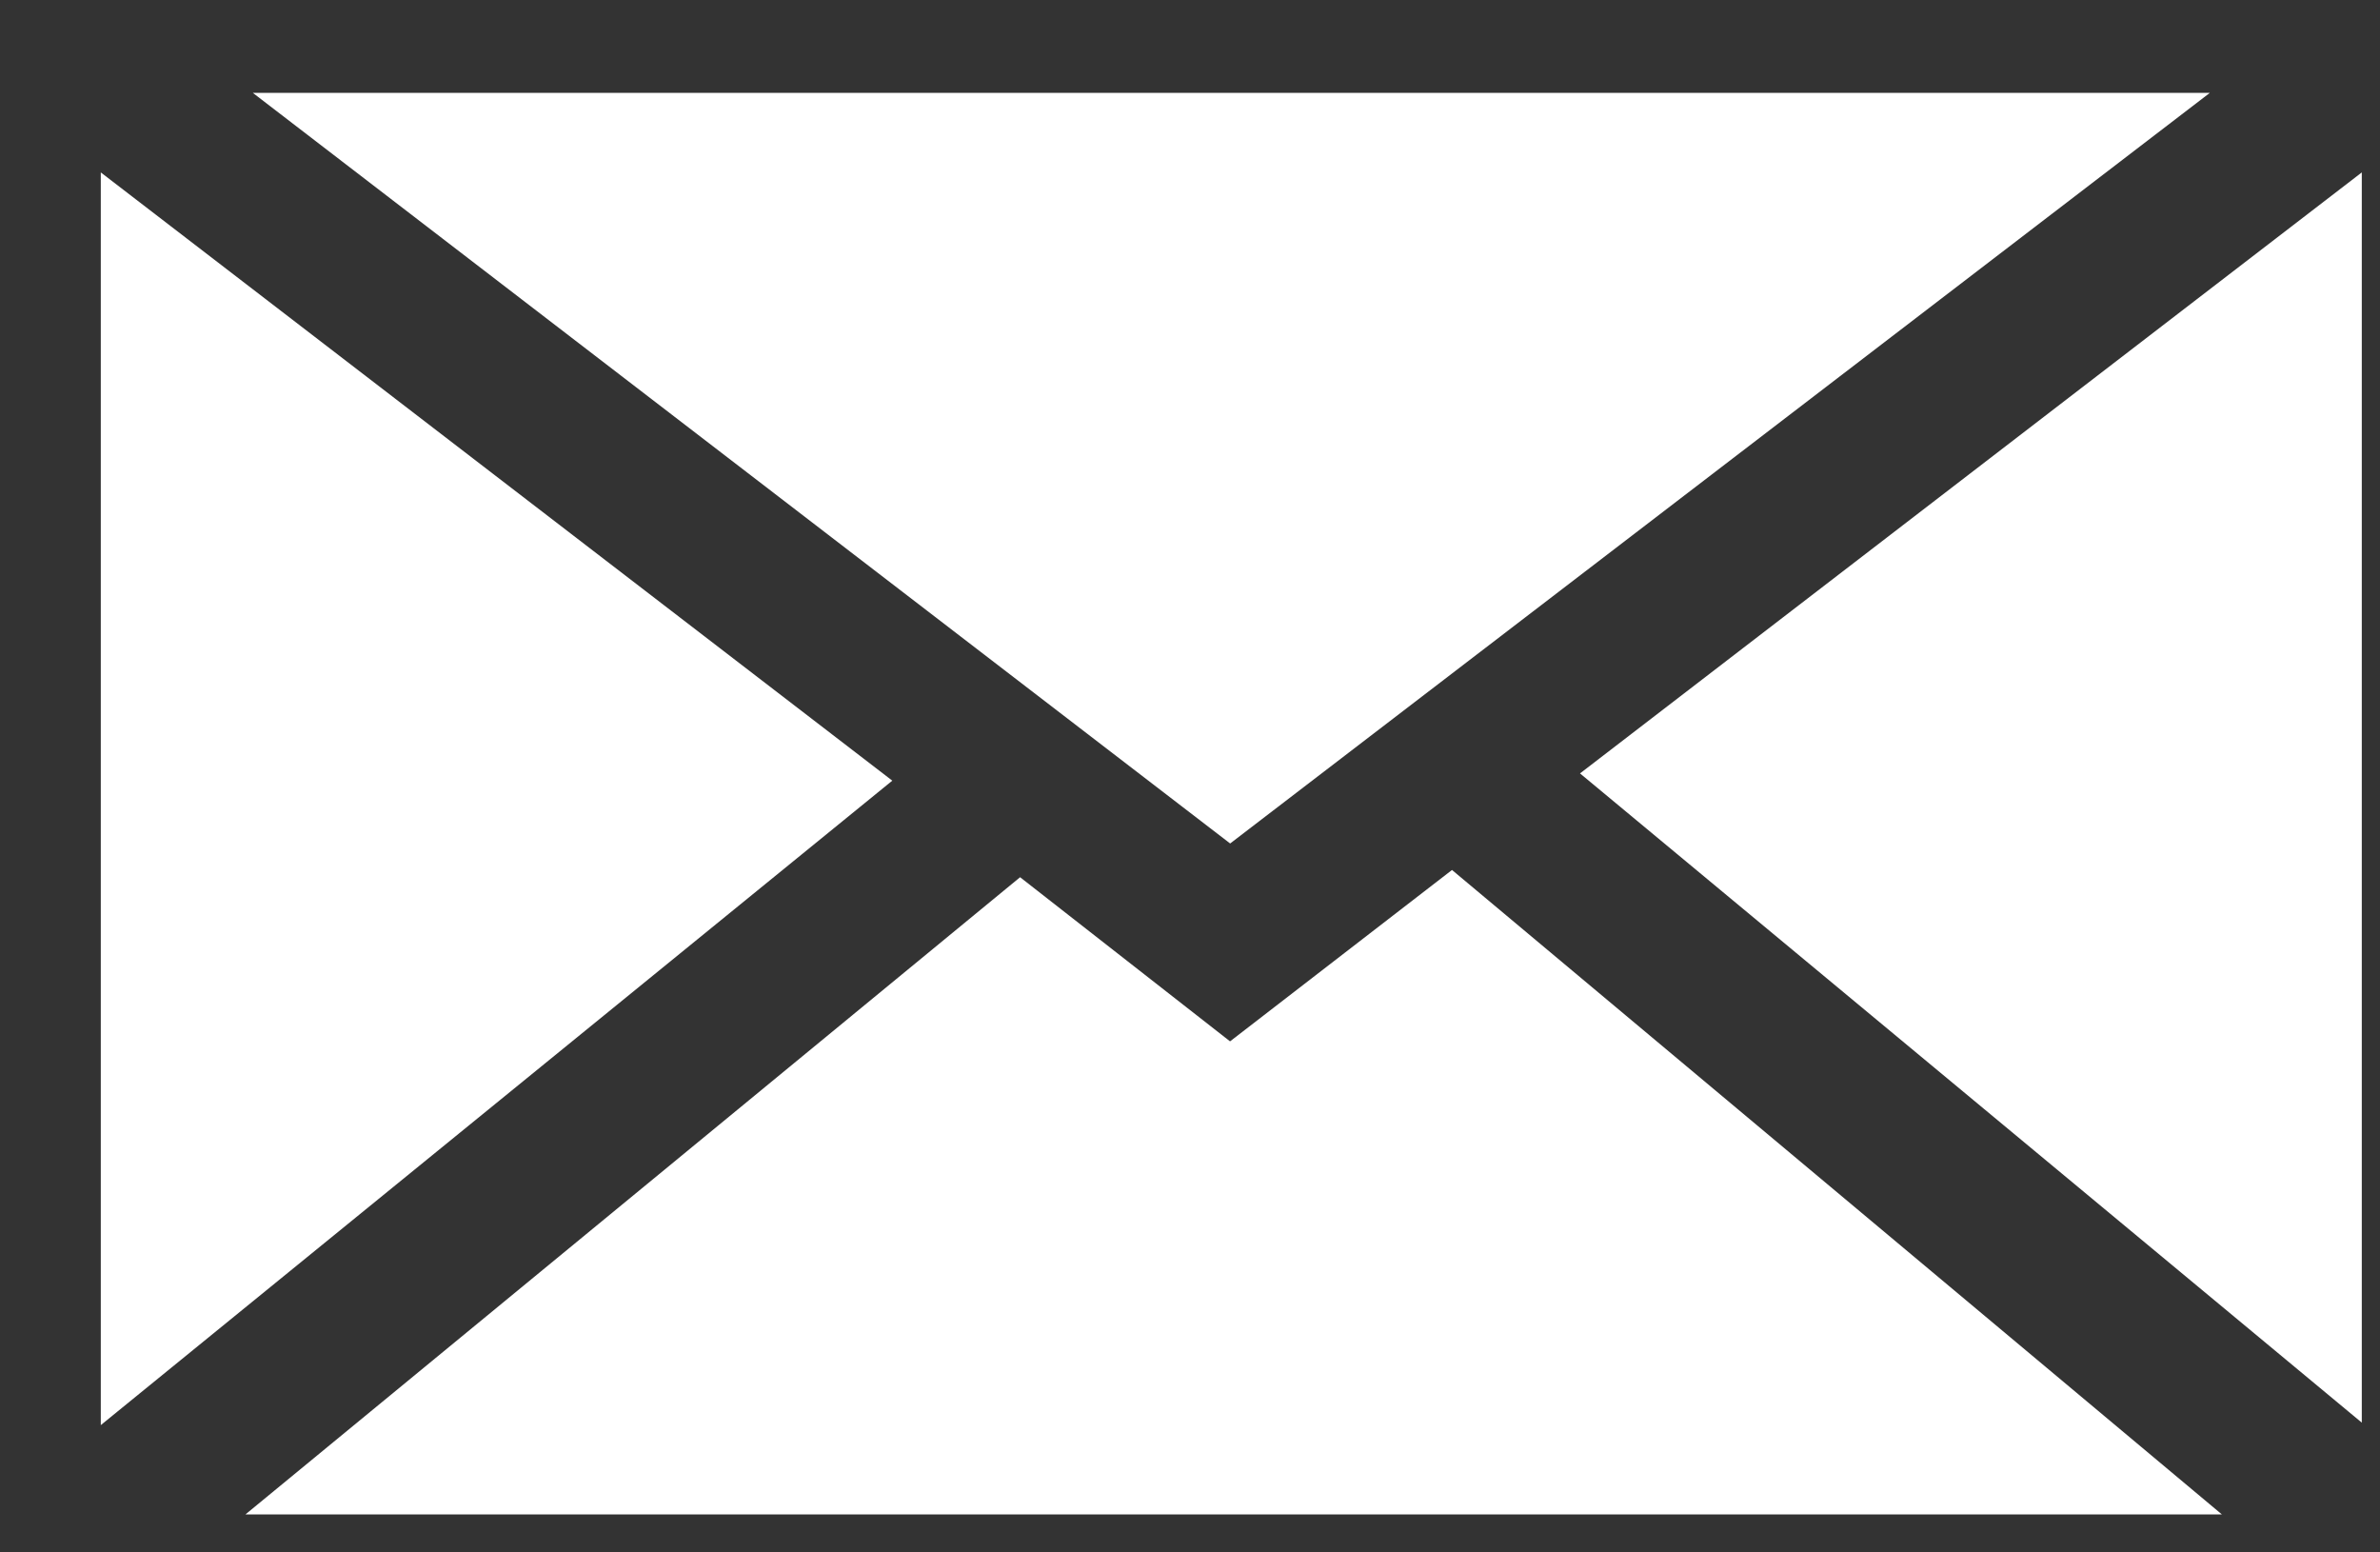
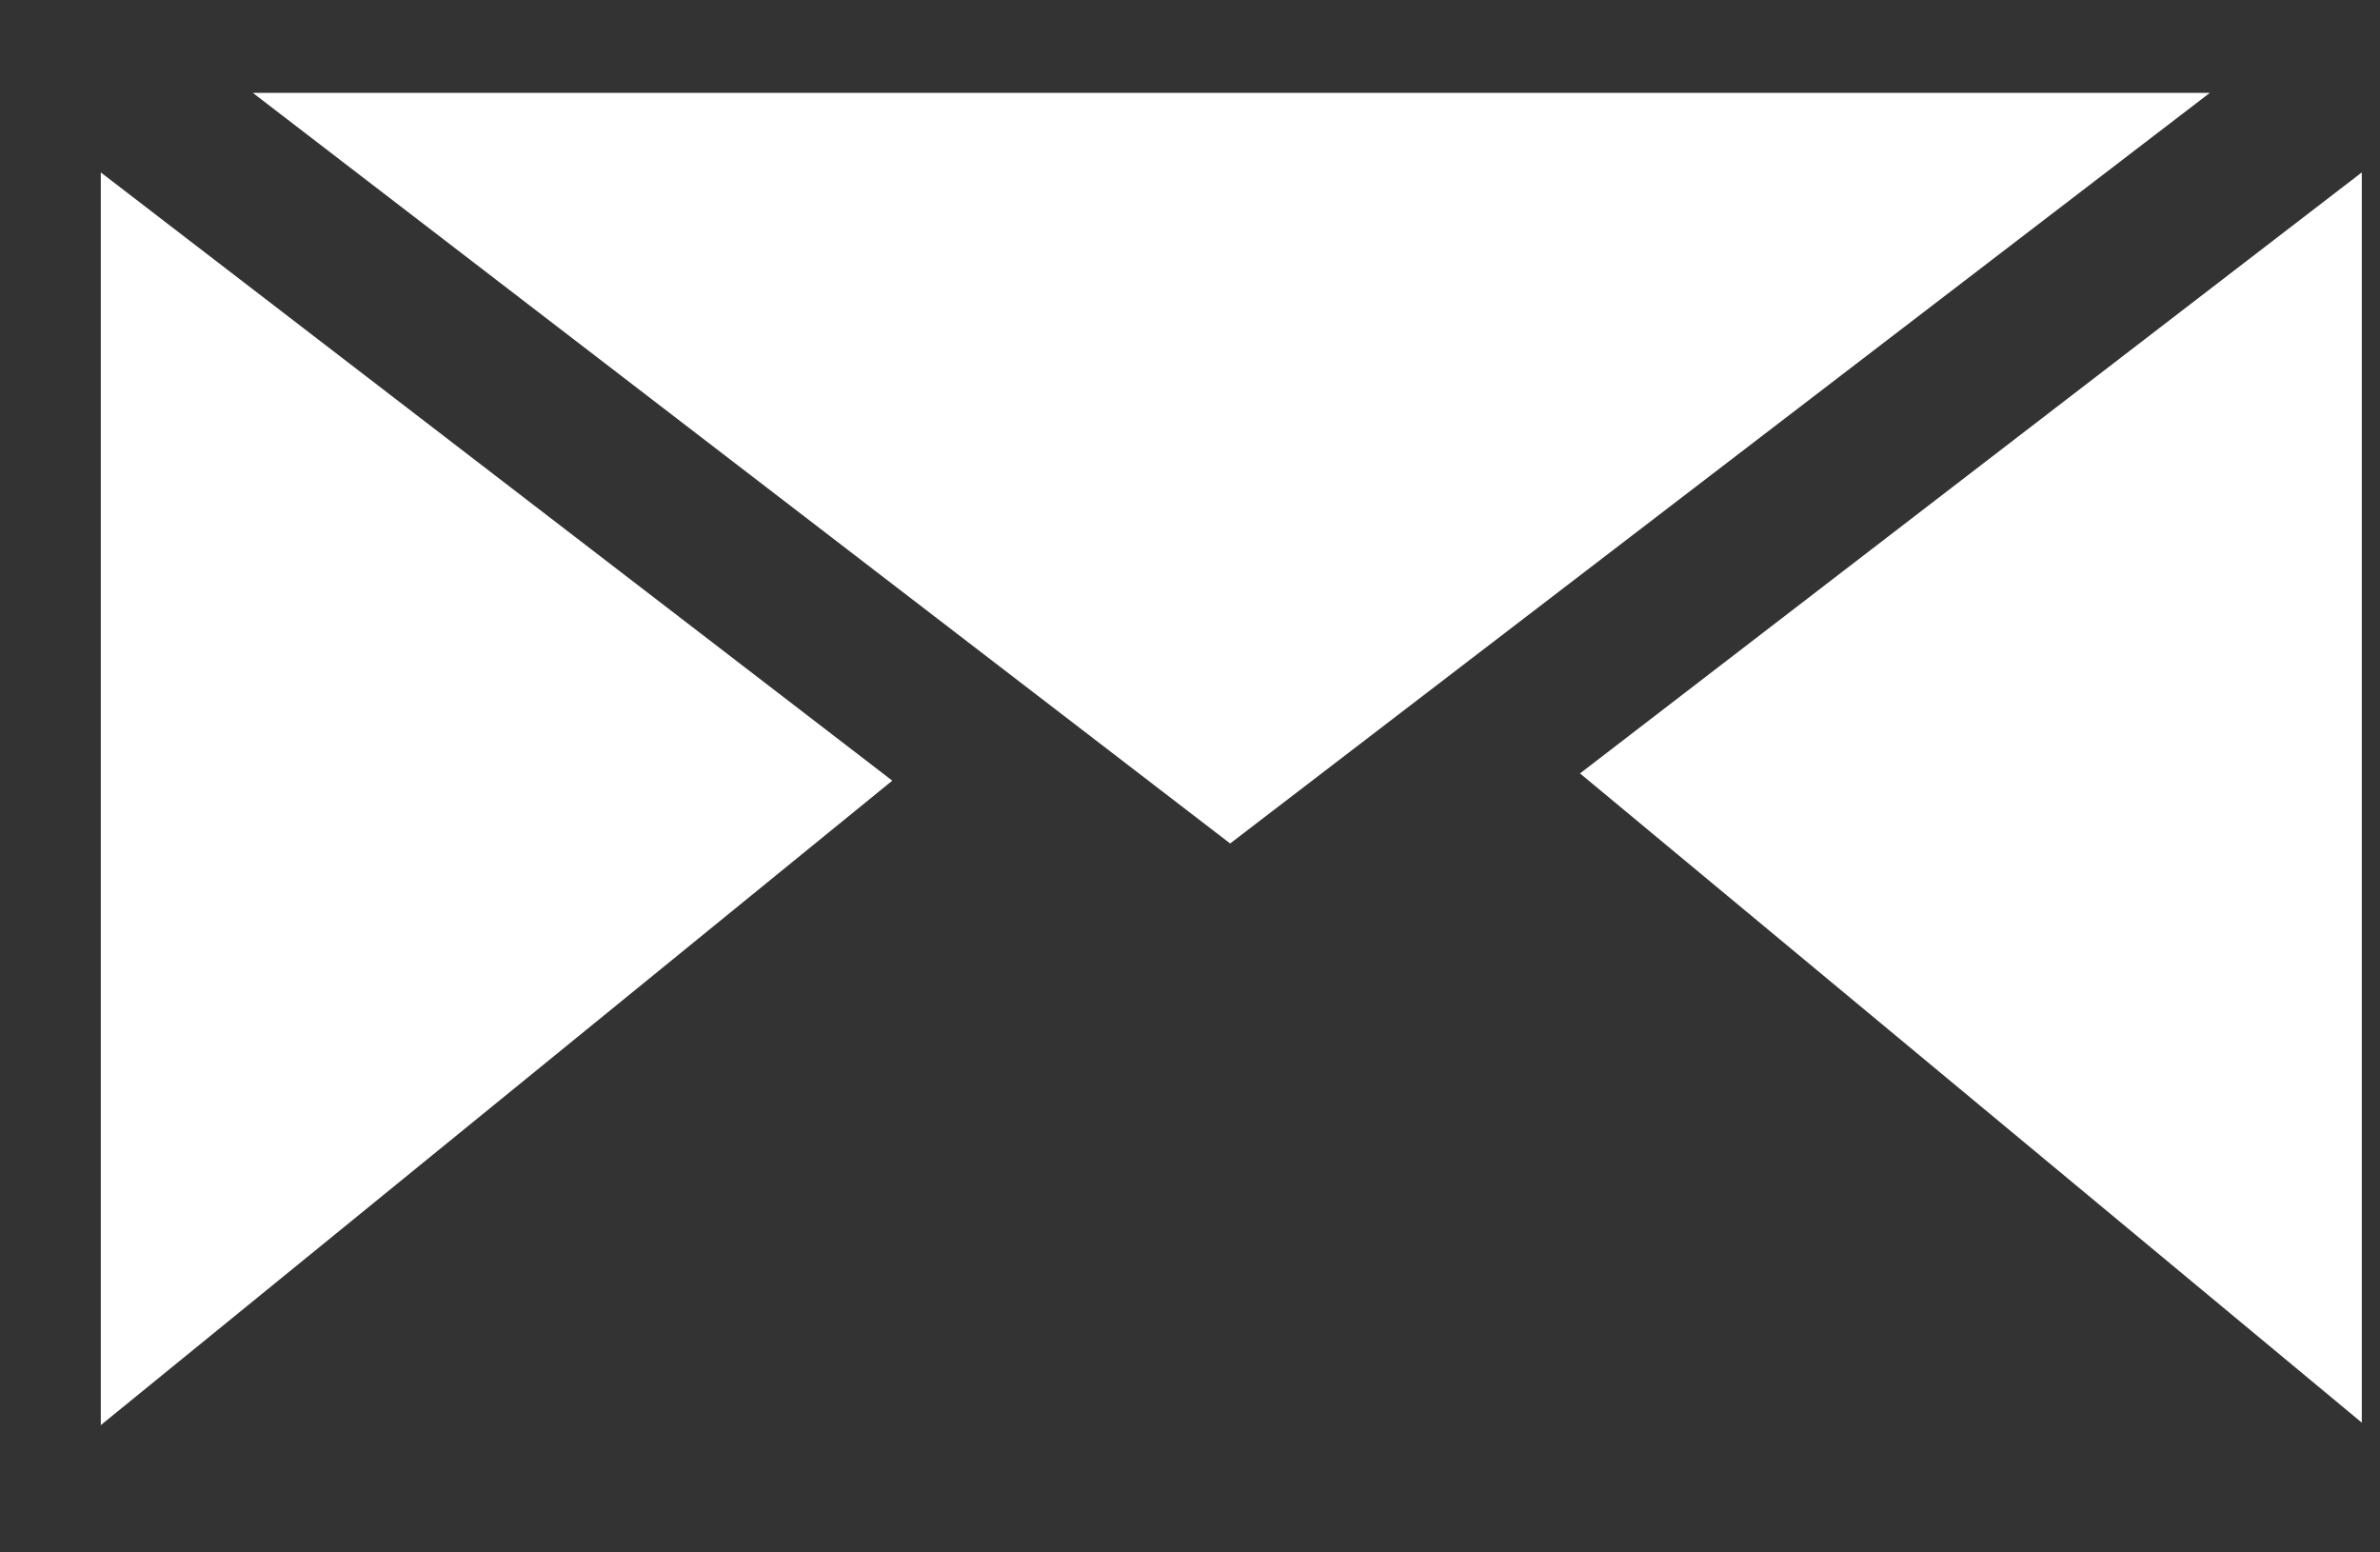
<svg xmlns="http://www.w3.org/2000/svg" width="23" height="15" viewBox="0 0 23 15" fill="none">
  <rect x="0" y="0" width="23" height="15" fill="#333333" stroke="none" />
  <path d="M11.888 8.15L2.443 0.897H21.356L11.888 8.15Z" fill="white" />
  <path d="M8.623 7.543L0.974 13.77V1.666L8.623 7.543Z" fill="white" />
-   <path d="M9.858 8.476L11.887 10.062L14.032 8.406L21.472 14.633H2.372L9.858 8.476Z" fill="white" />
  <path d="M15.269 7.473L22.824 1.666V13.746L15.269 7.473Z" fill="white" />
</svg>